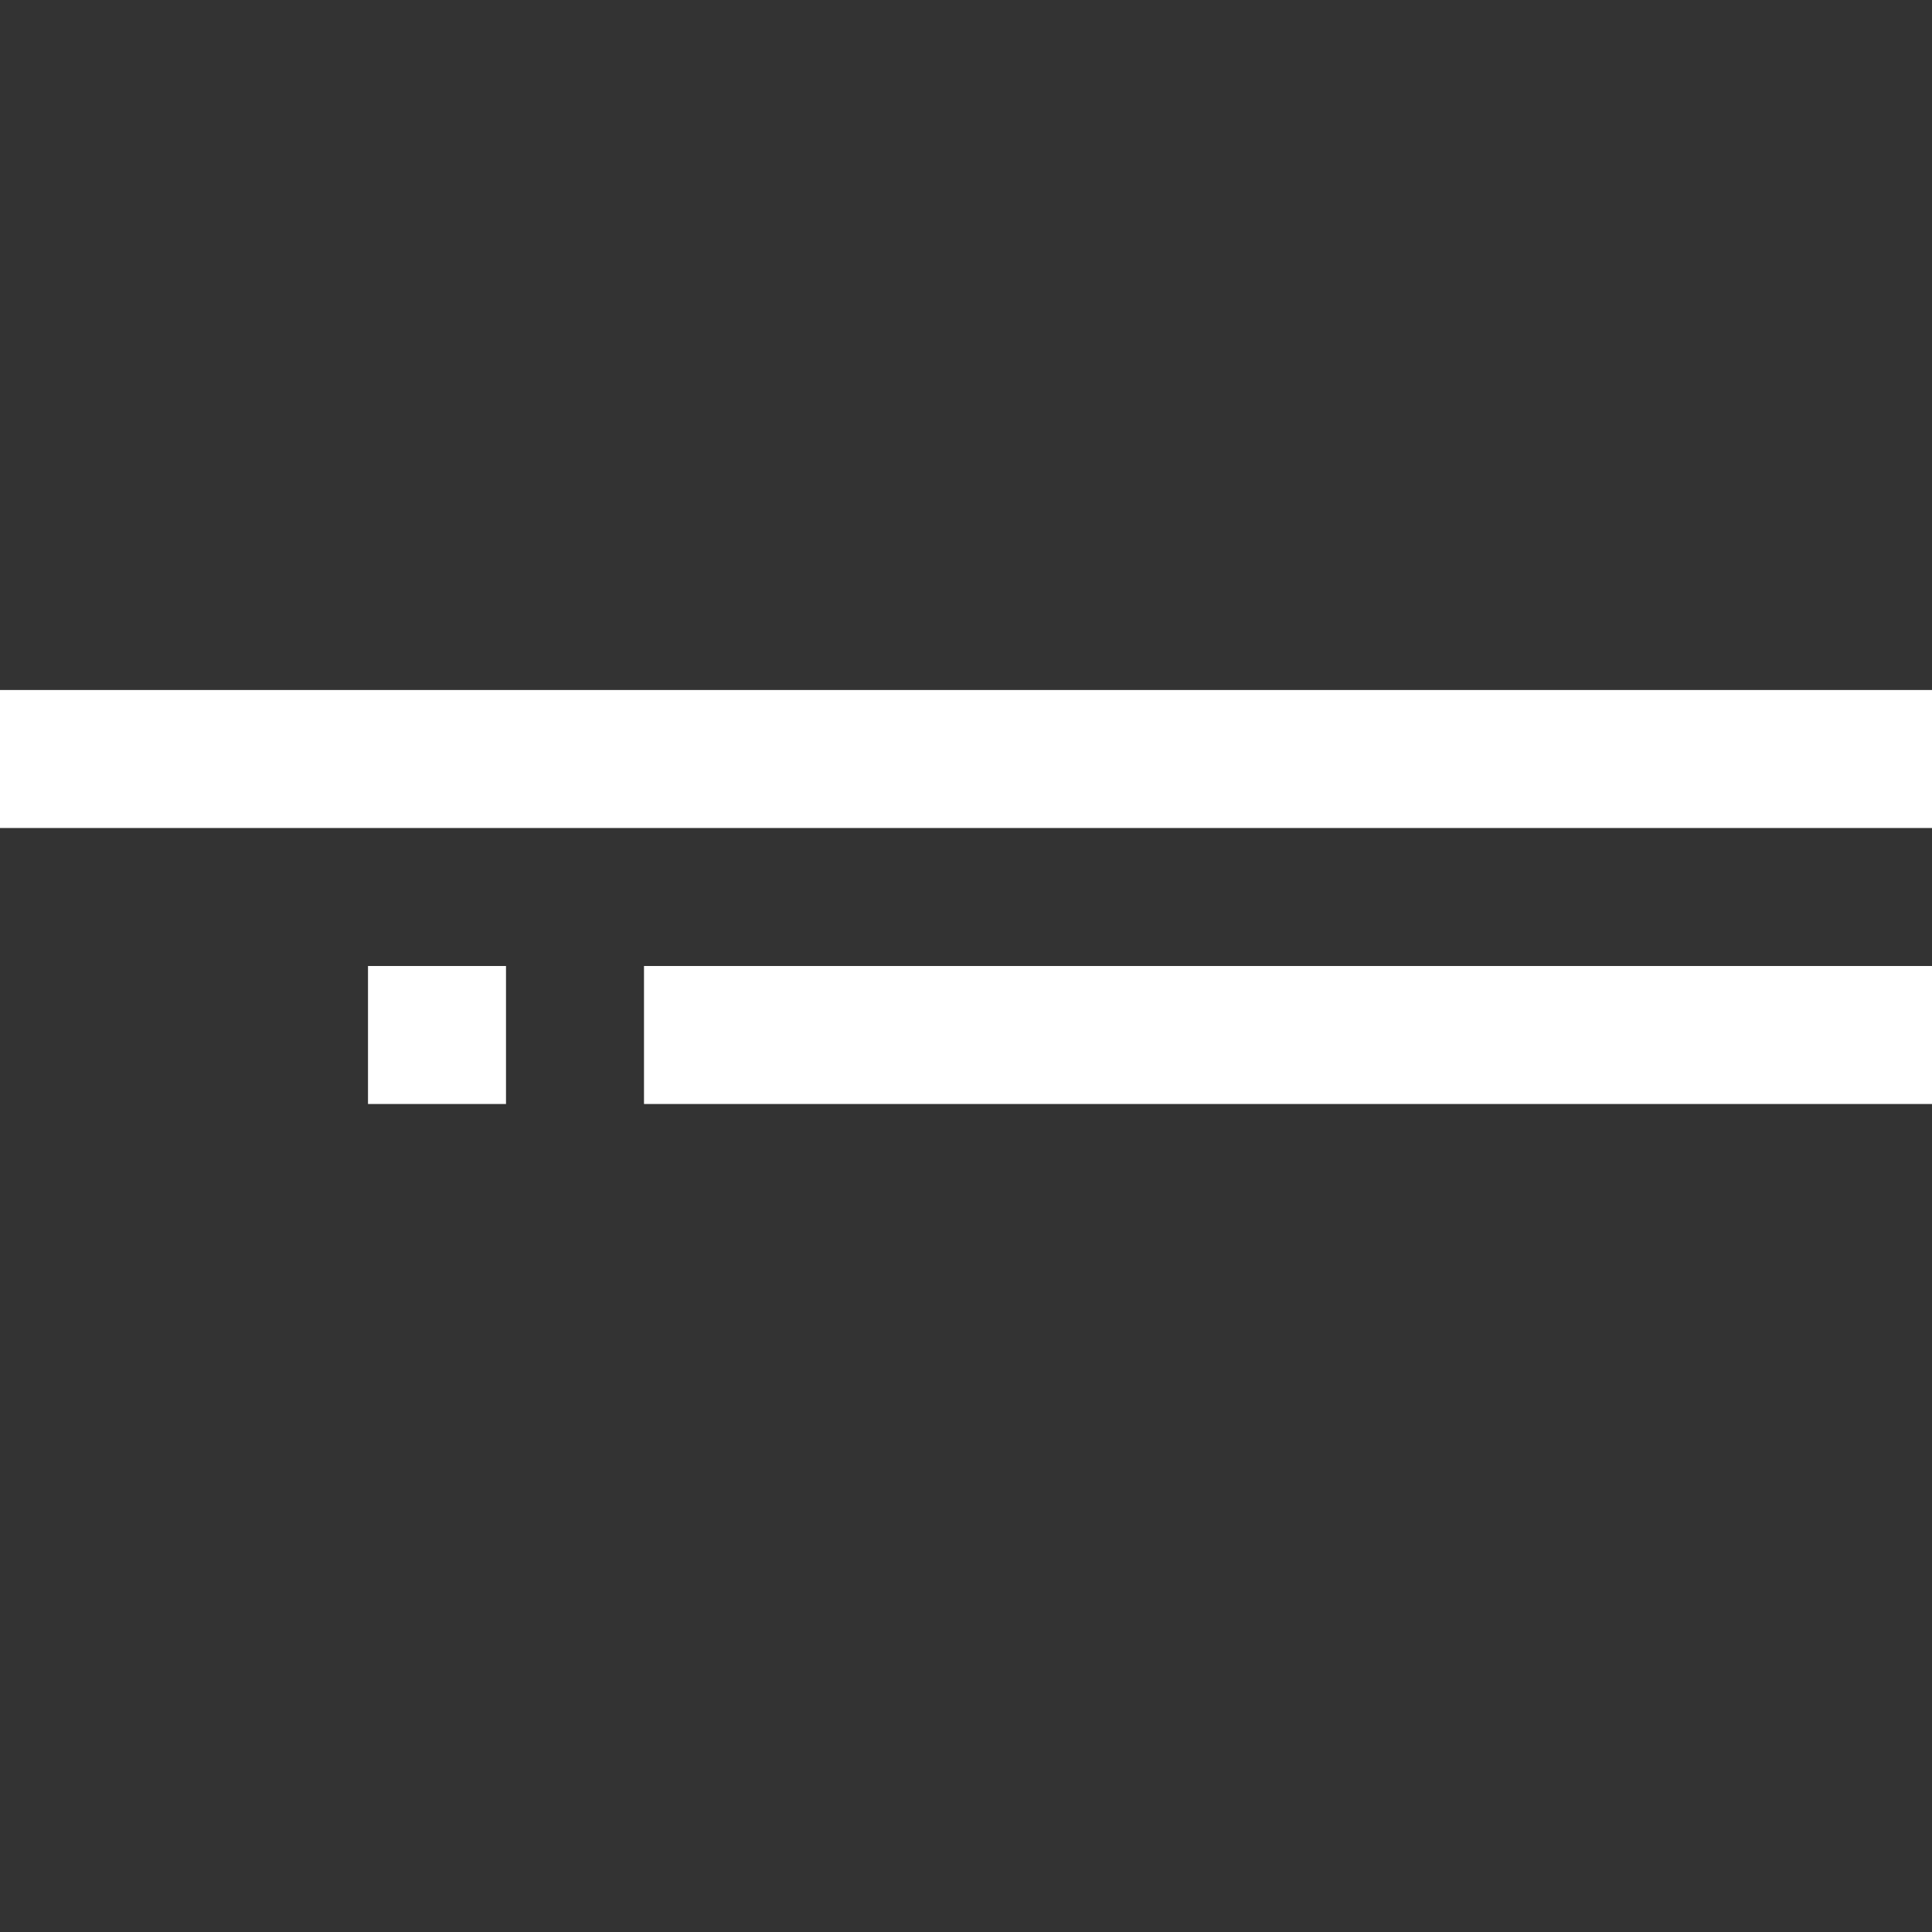
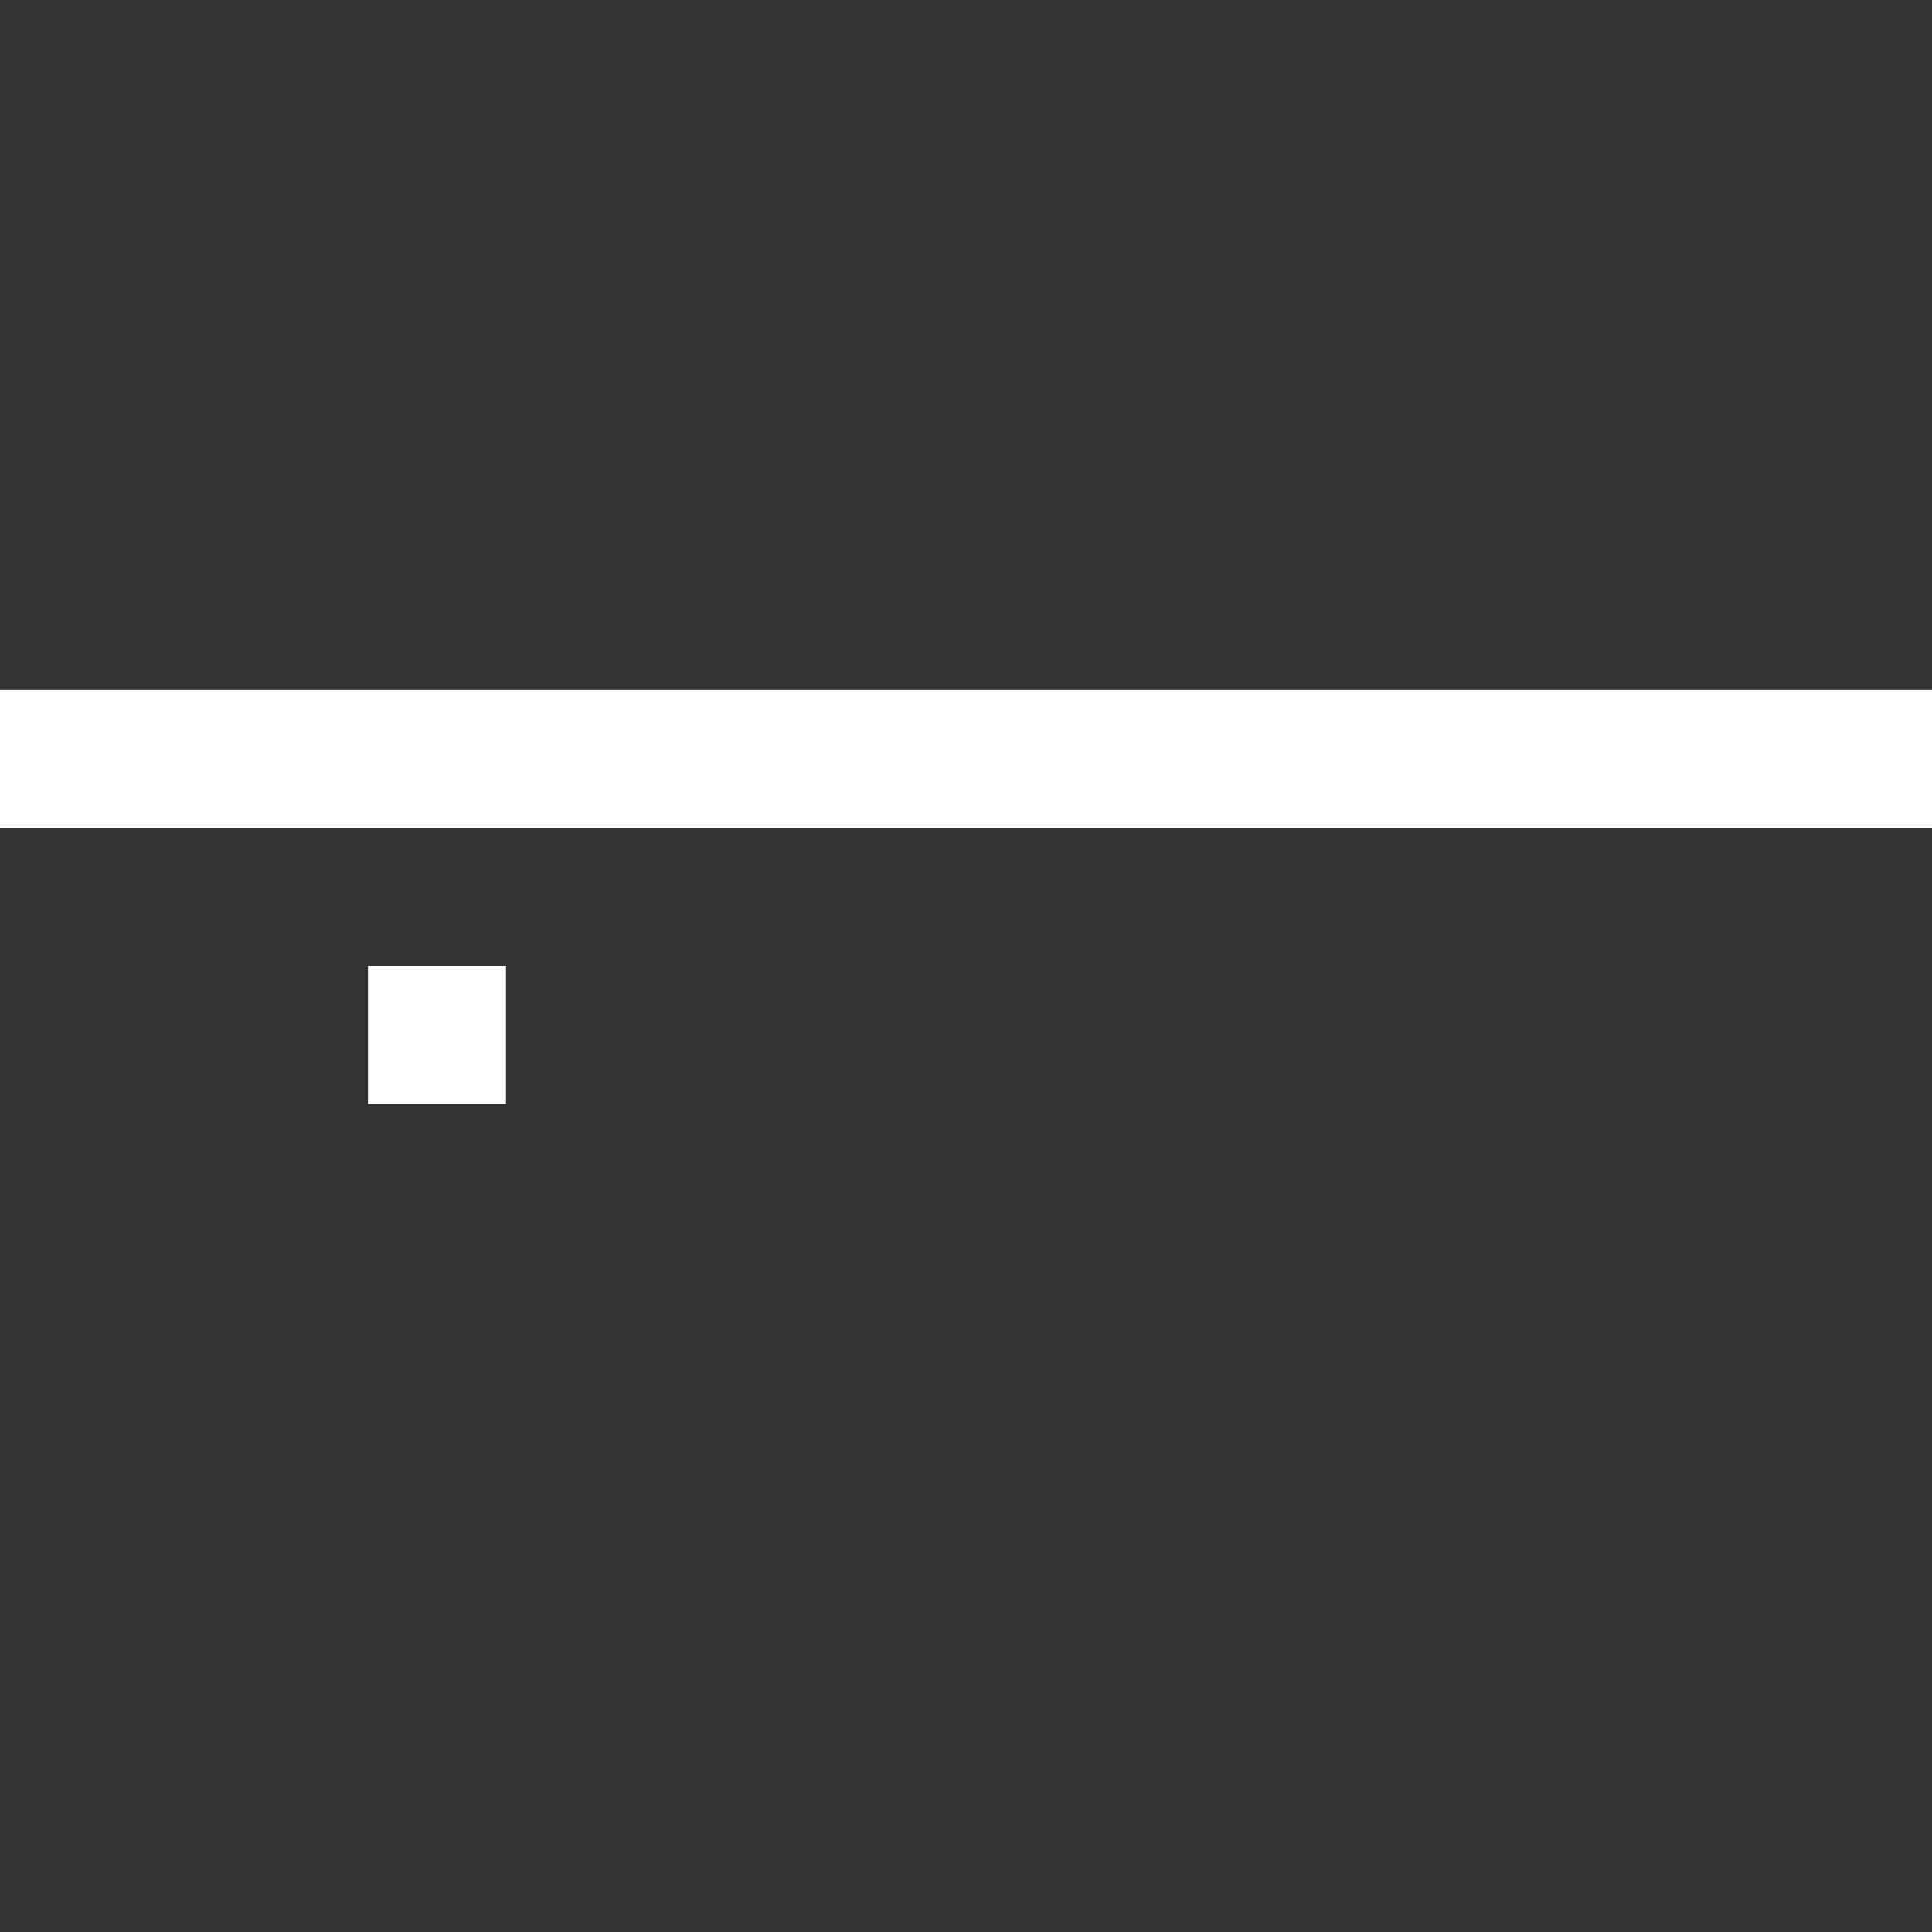
<svg xmlns="http://www.w3.org/2000/svg" width="42" height="42" viewBox="0 0 42 42" fill="none">
  <rect x="0" y="0" width="42" height="42" fill="#333333" stroke="none" />
  <line x1="1.31134e-07" y1="16.5" x2="42" y2="16.5" stroke="white" stroke-width="3" />
-   <line x1="14" y1="22.5" x2="42" y2="22.5" stroke="white" stroke-width="3" />
  <line x1="8" y1="22.5" x2="11" y2="22.5" stroke="white" stroke-width="3" />
</svg>